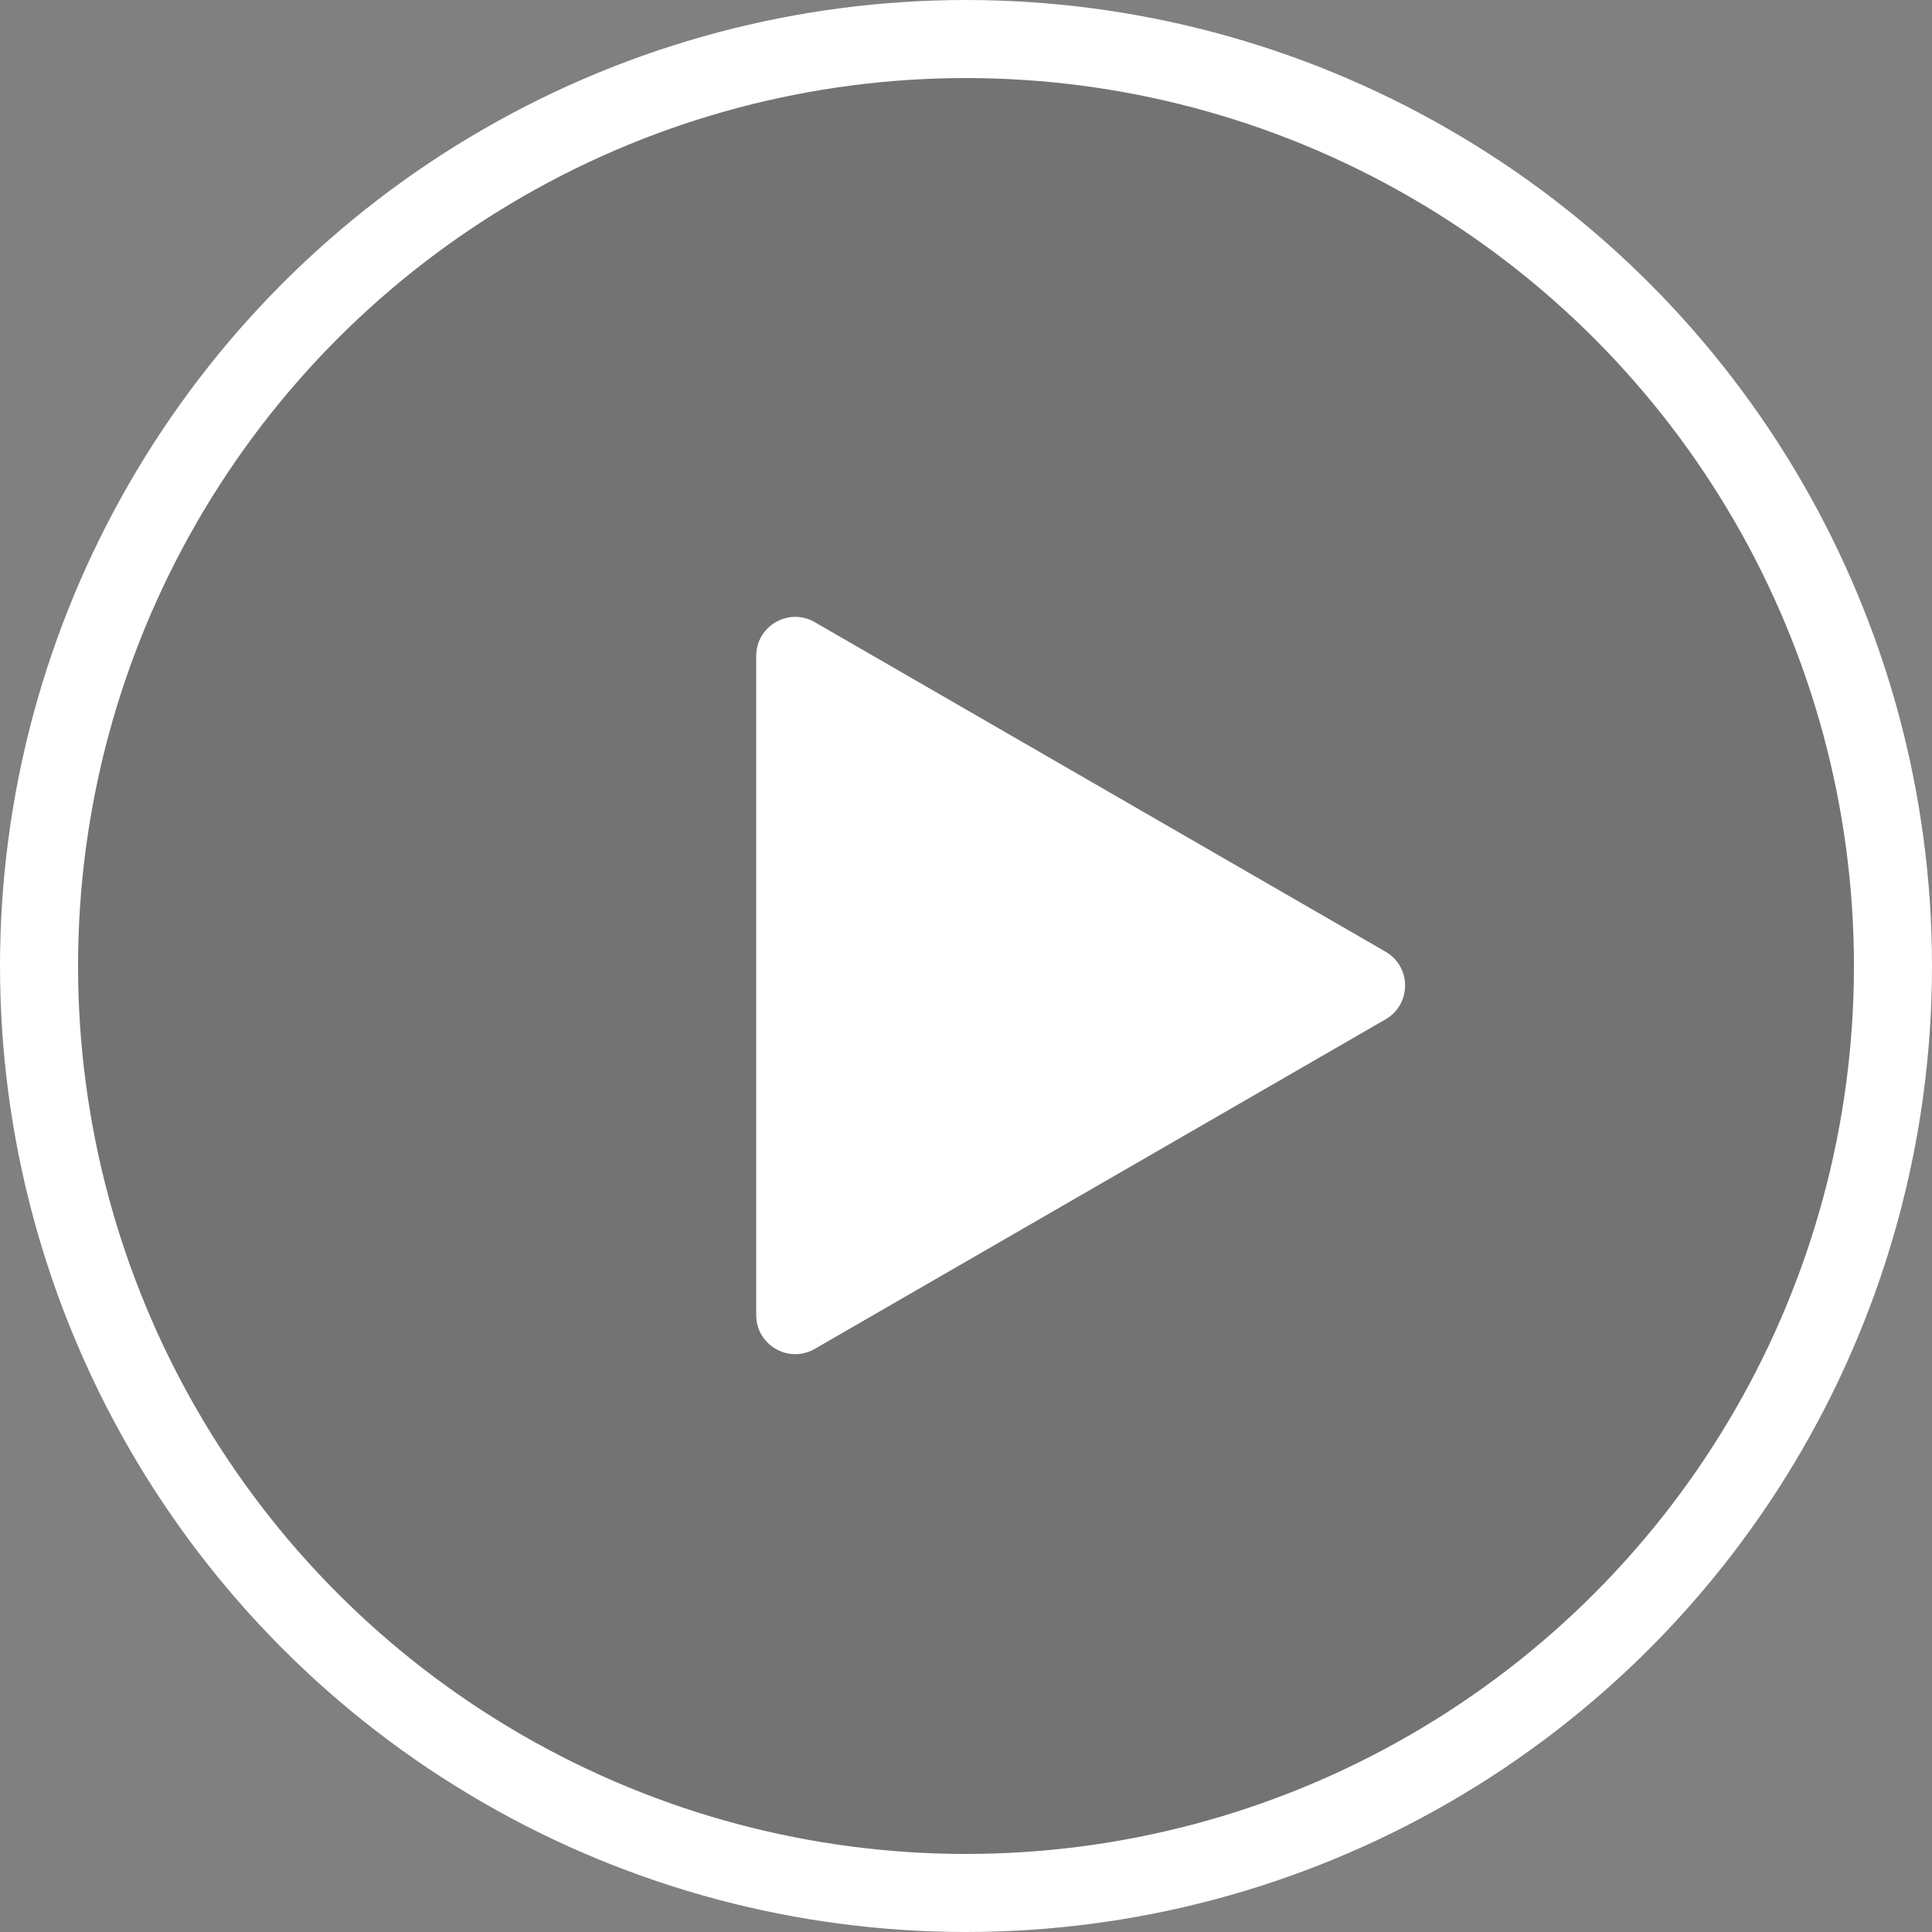
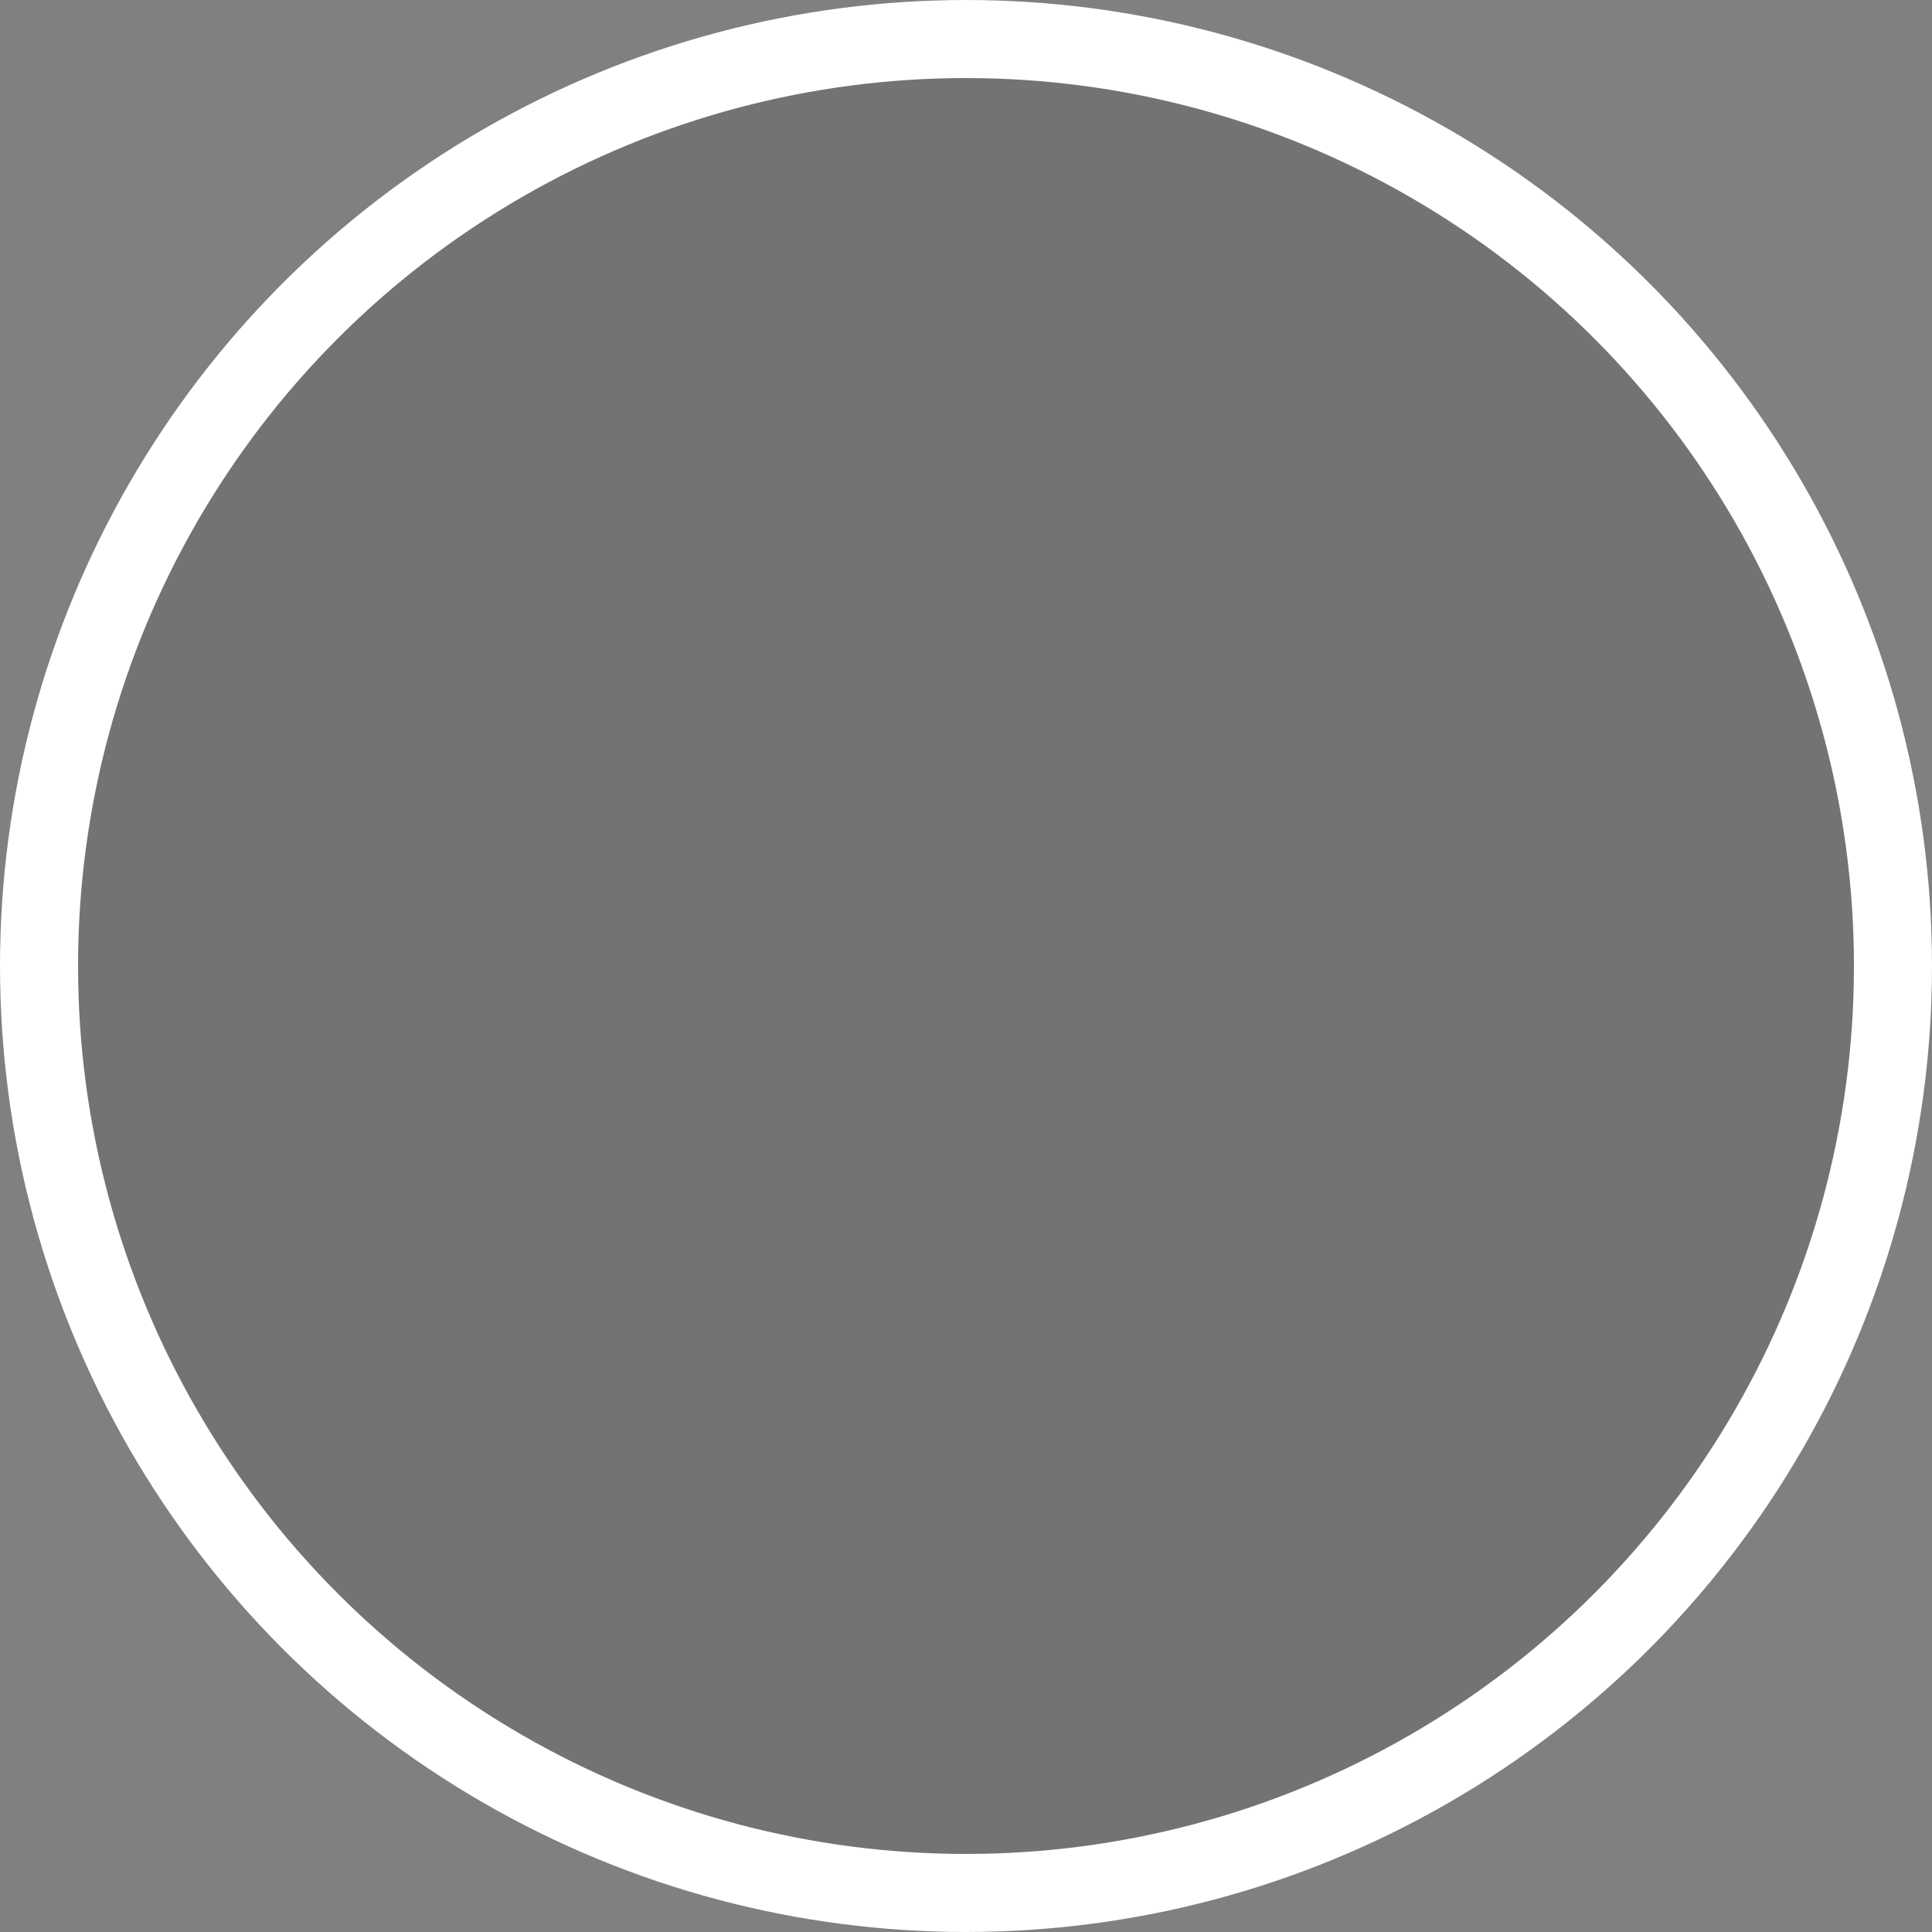
<svg xmlns="http://www.w3.org/2000/svg" width="99" height="99" viewBox="0 0 99 99" fill="none">
  <rect x="0" y="0" width="99" height="99" fill="#808080" stroke="none" />
  <circle cx="49.5" cy="49.5" r="49.5" fill="black" fill-opacity="0.1" />
  <circle cx="49.5" cy="49.5" r="47.5" stroke="white" stroke-width="4" />
-   <path d="M71 48.768C72.333 49.538 72.333 51.462 71 52.232L41.75 69.12C40.417 69.889 38.75 68.927 38.75 67.388L38.75 33.612C38.75 32.073 40.417 31.111 41.75 31.881L71 48.768Z" fill="white" />
</svg>